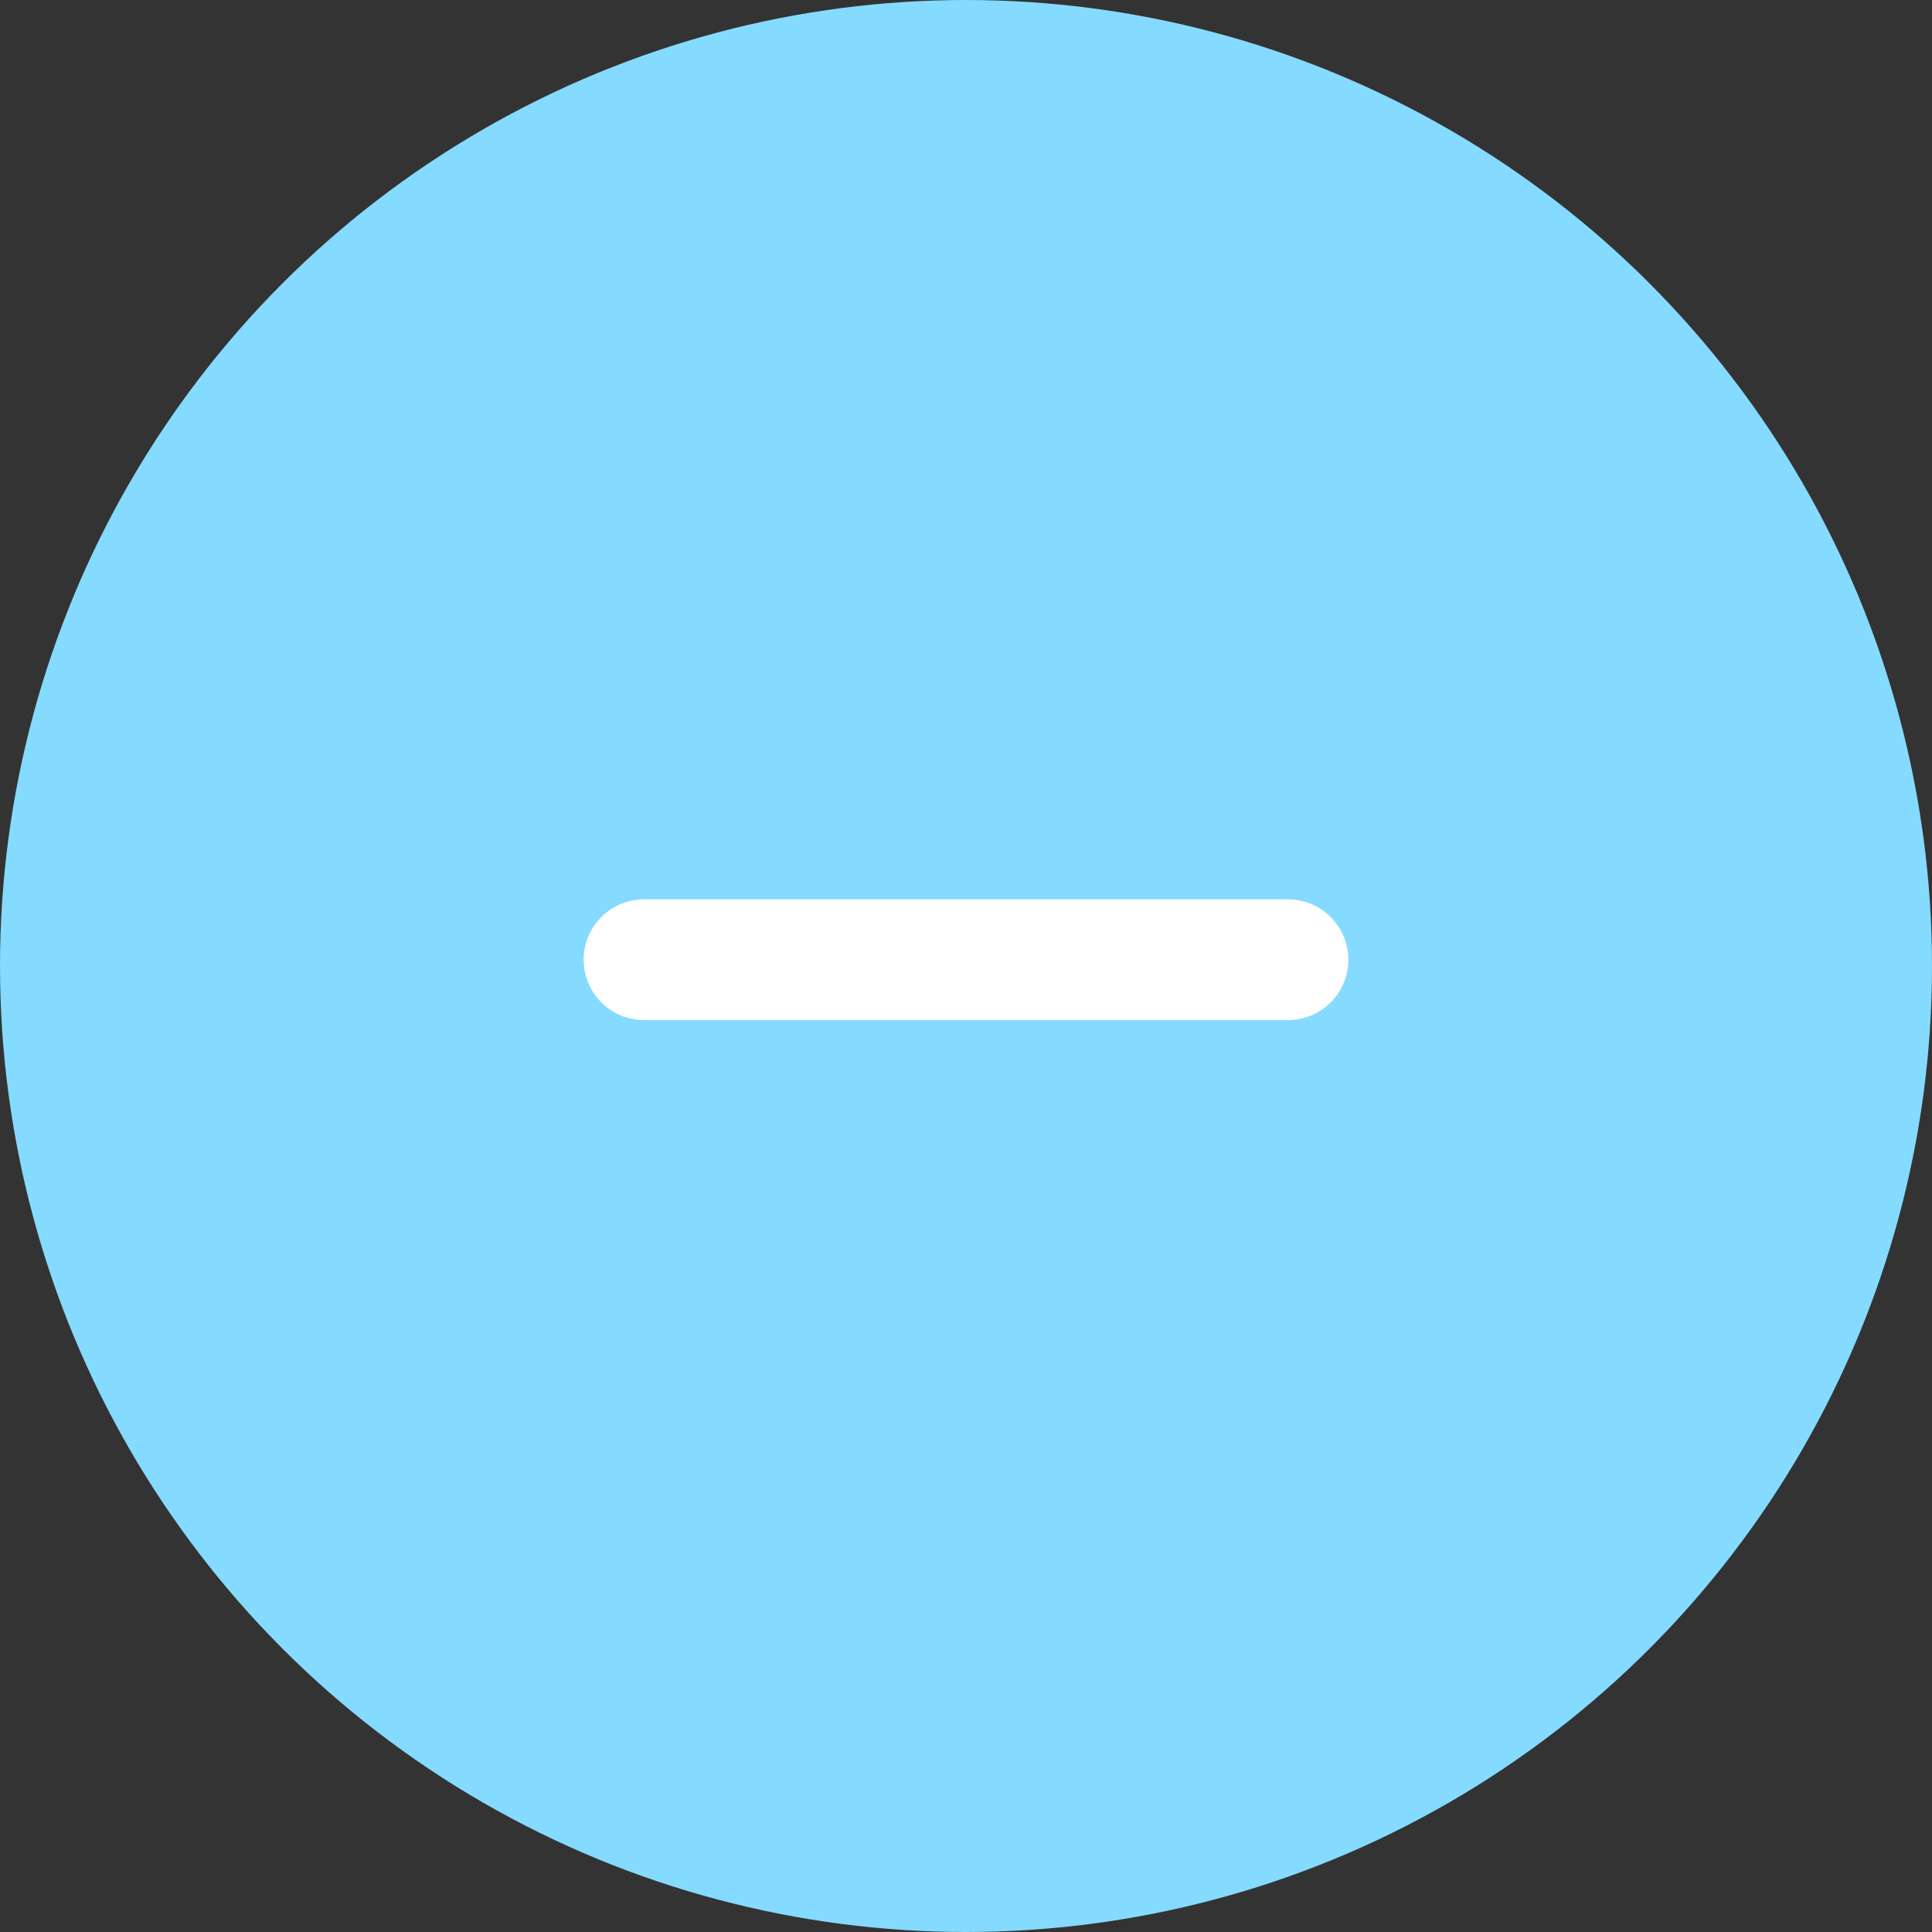
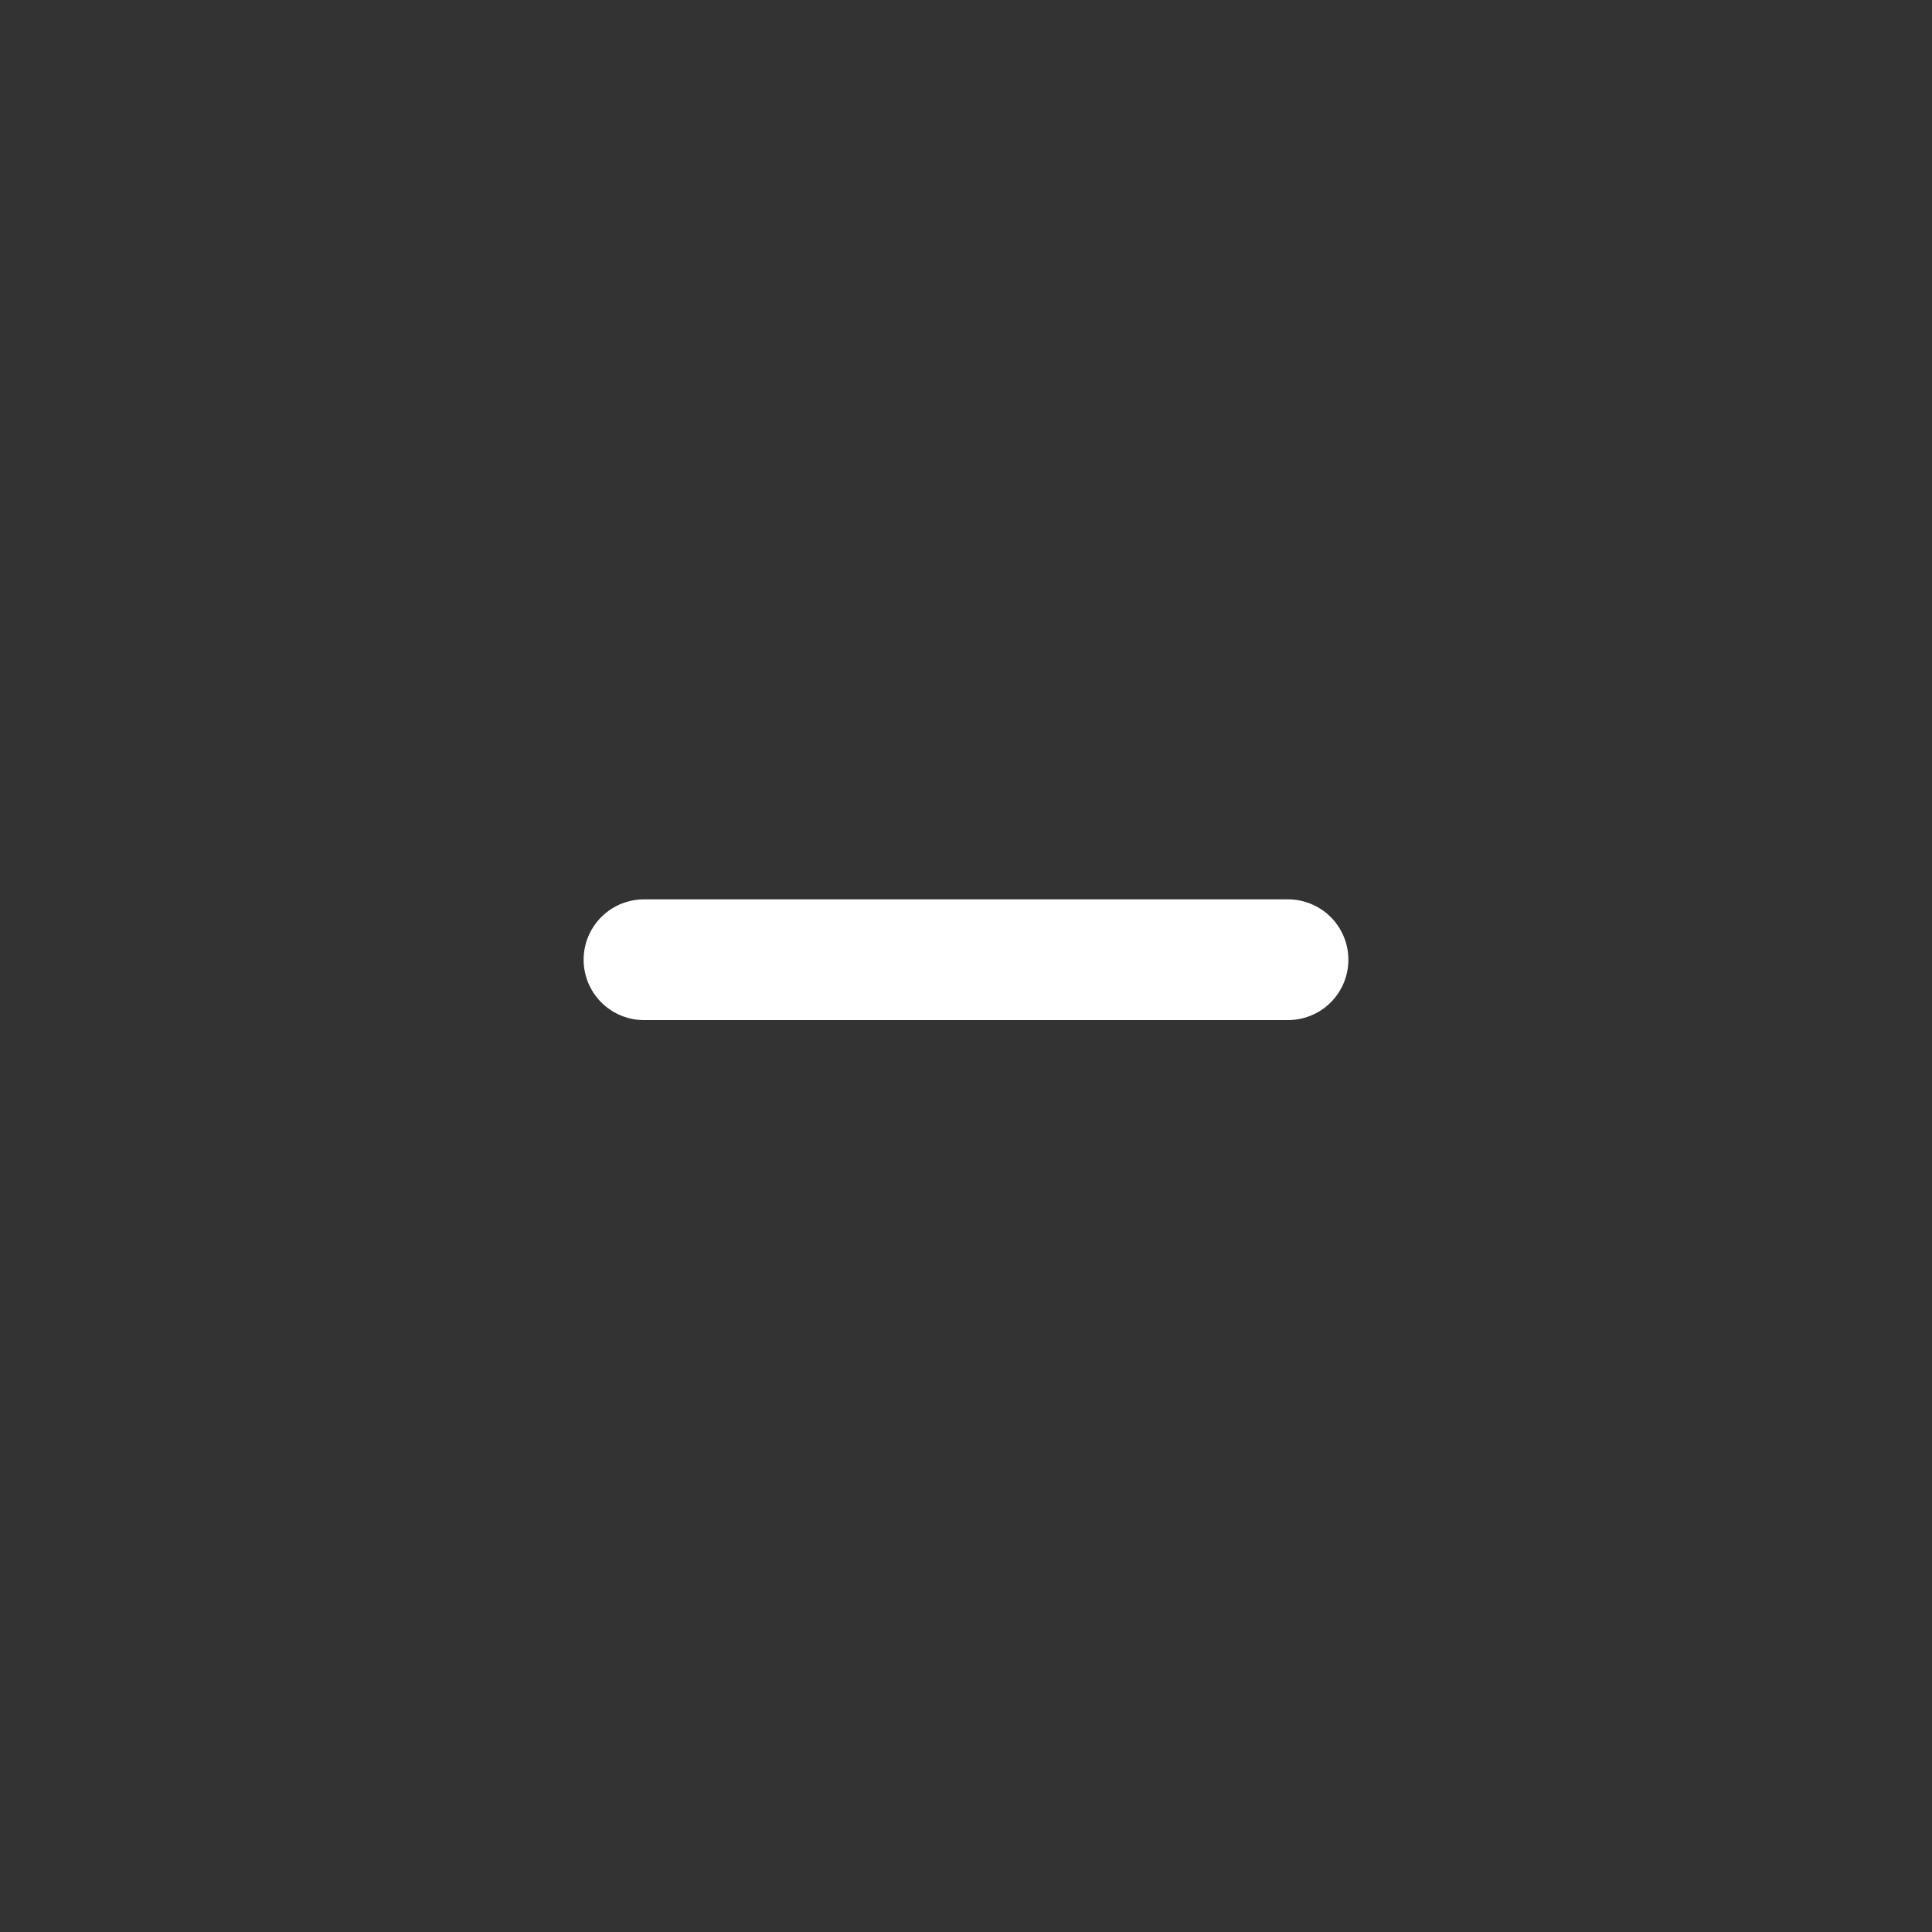
<svg xmlns="http://www.w3.org/2000/svg" width="24" height="24" viewBox="0 0 24 24" fill="none">
  <rect x="0" y="0" width="24" height="24" fill="#333333" stroke="none" />
-   <circle cx="12" cy="12" r="11.25" fill="#85DAFF" stroke="#85DAFF" stroke-width="1.5" />
  <path d="M8 11.922H16" stroke="white" stroke-width="1.5" stroke-linecap="round" stroke-linejoin="round" />
</svg>